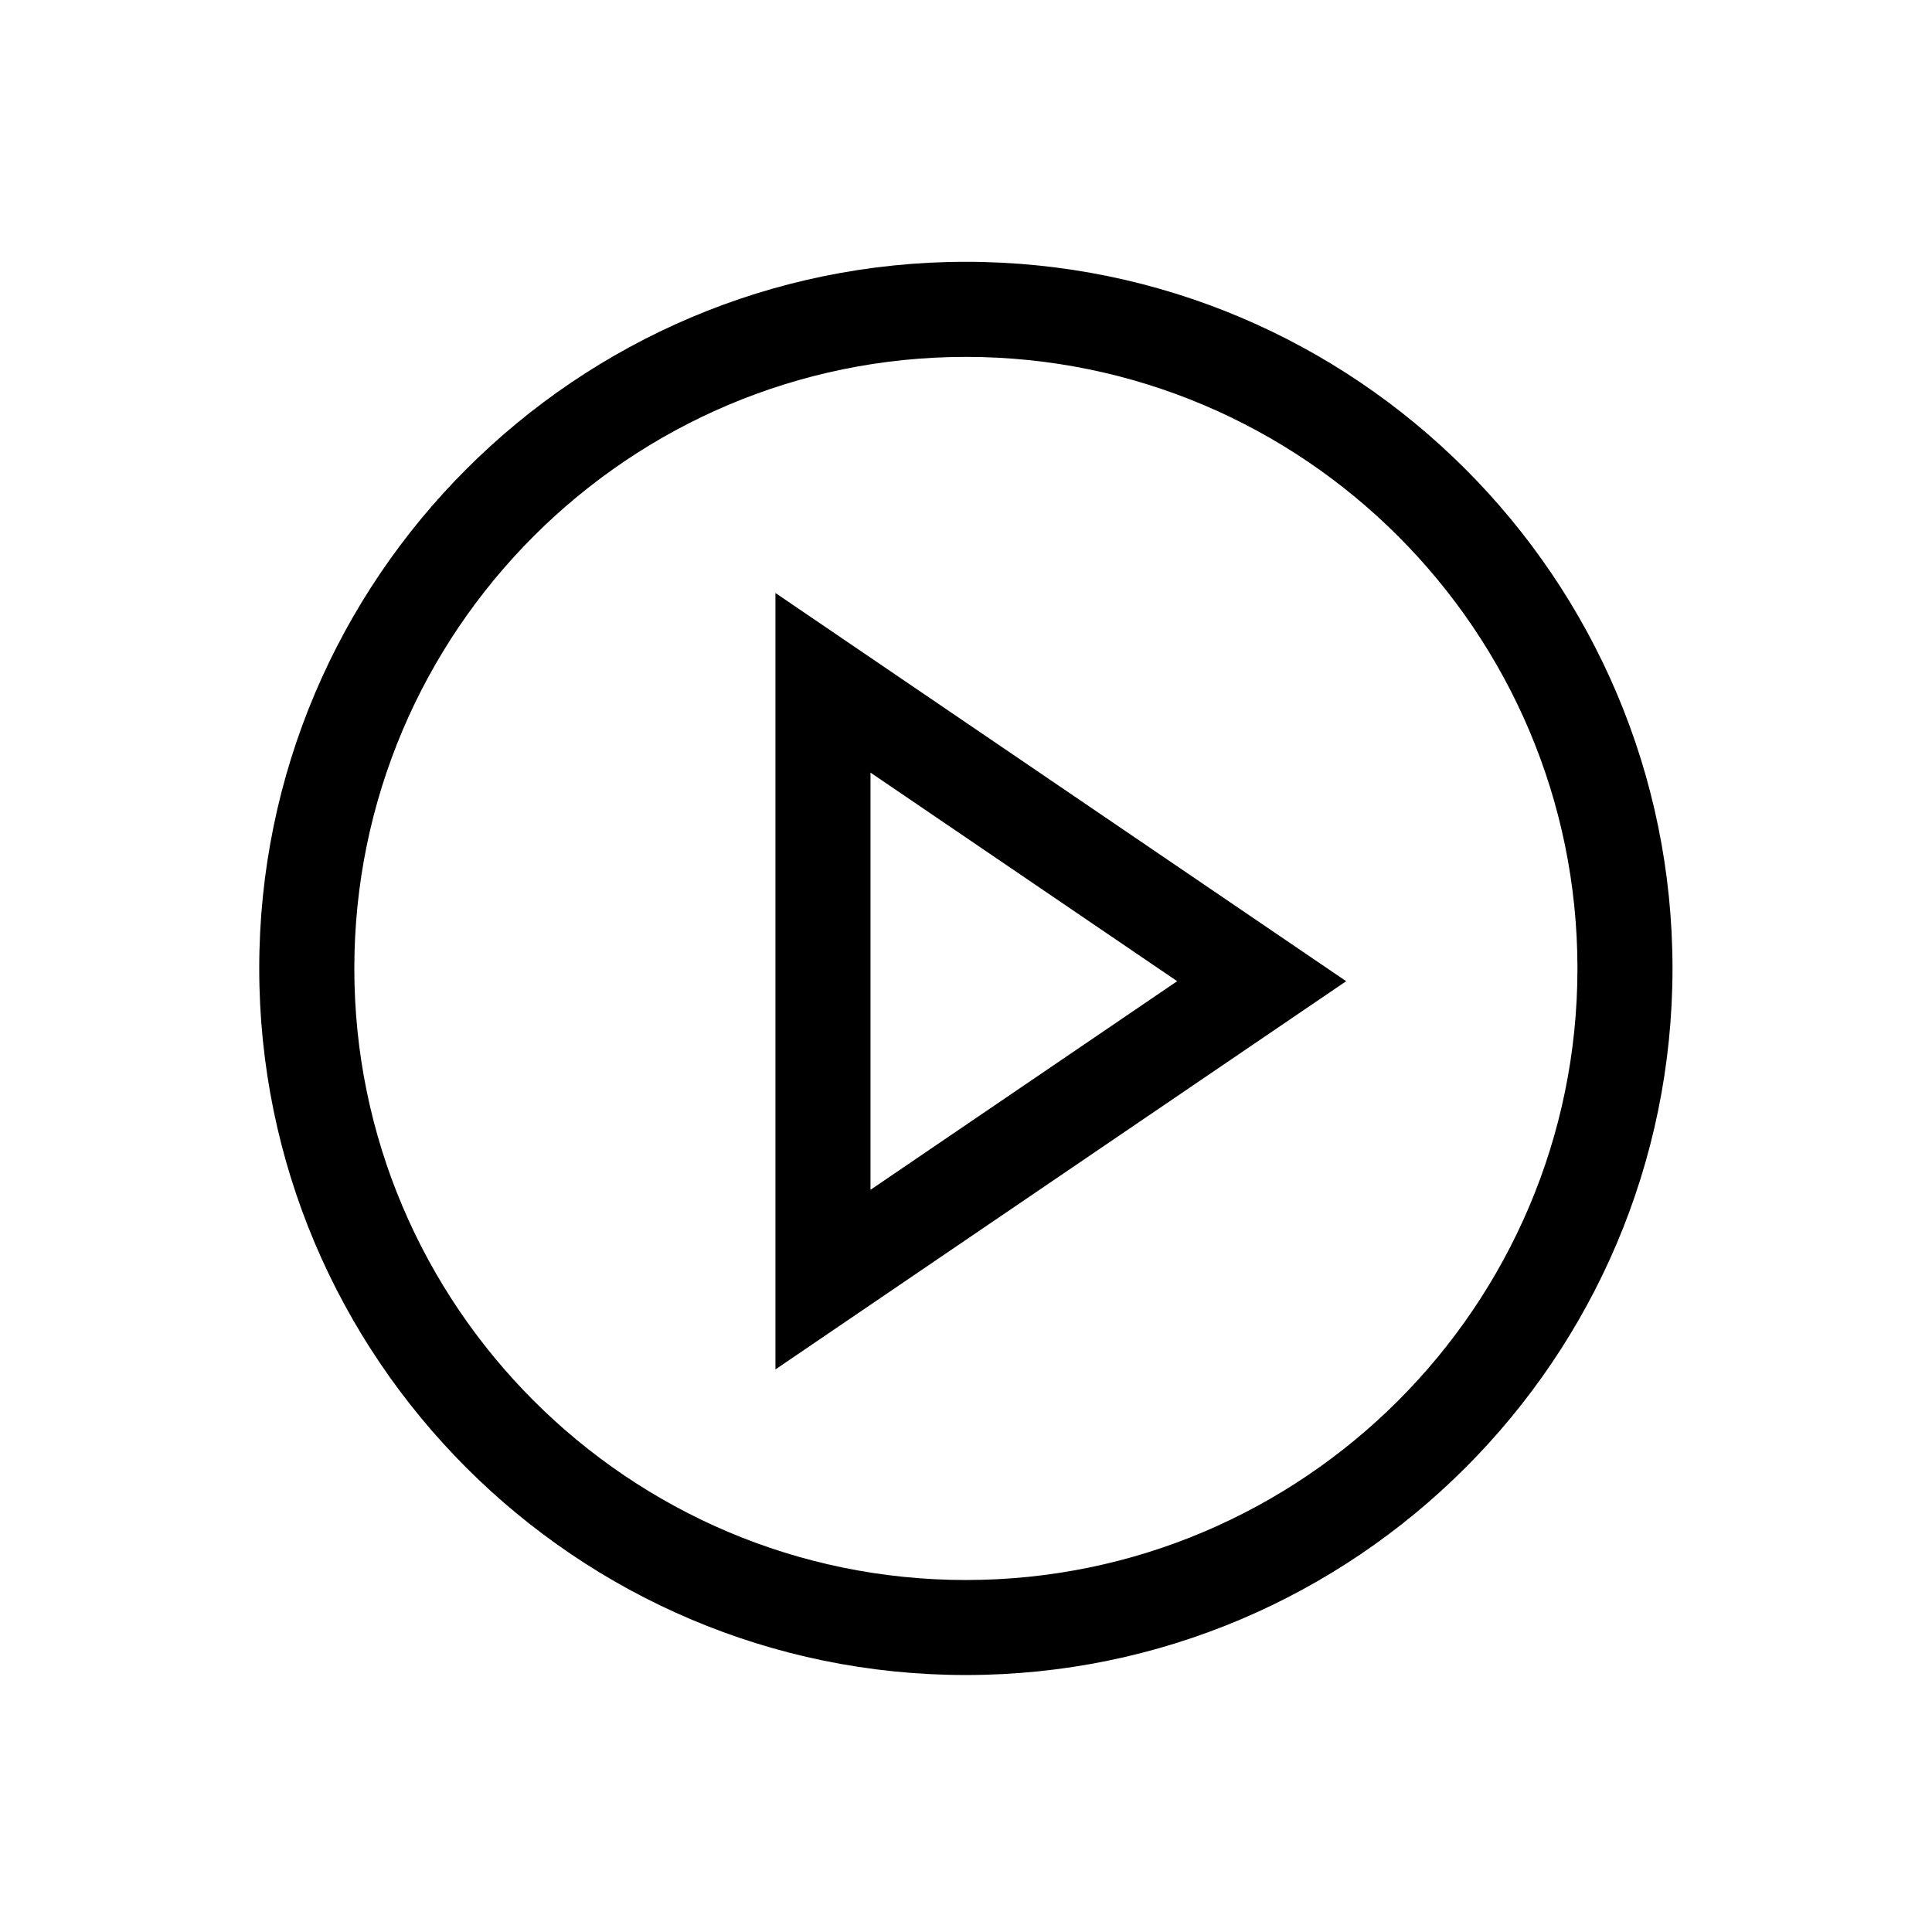
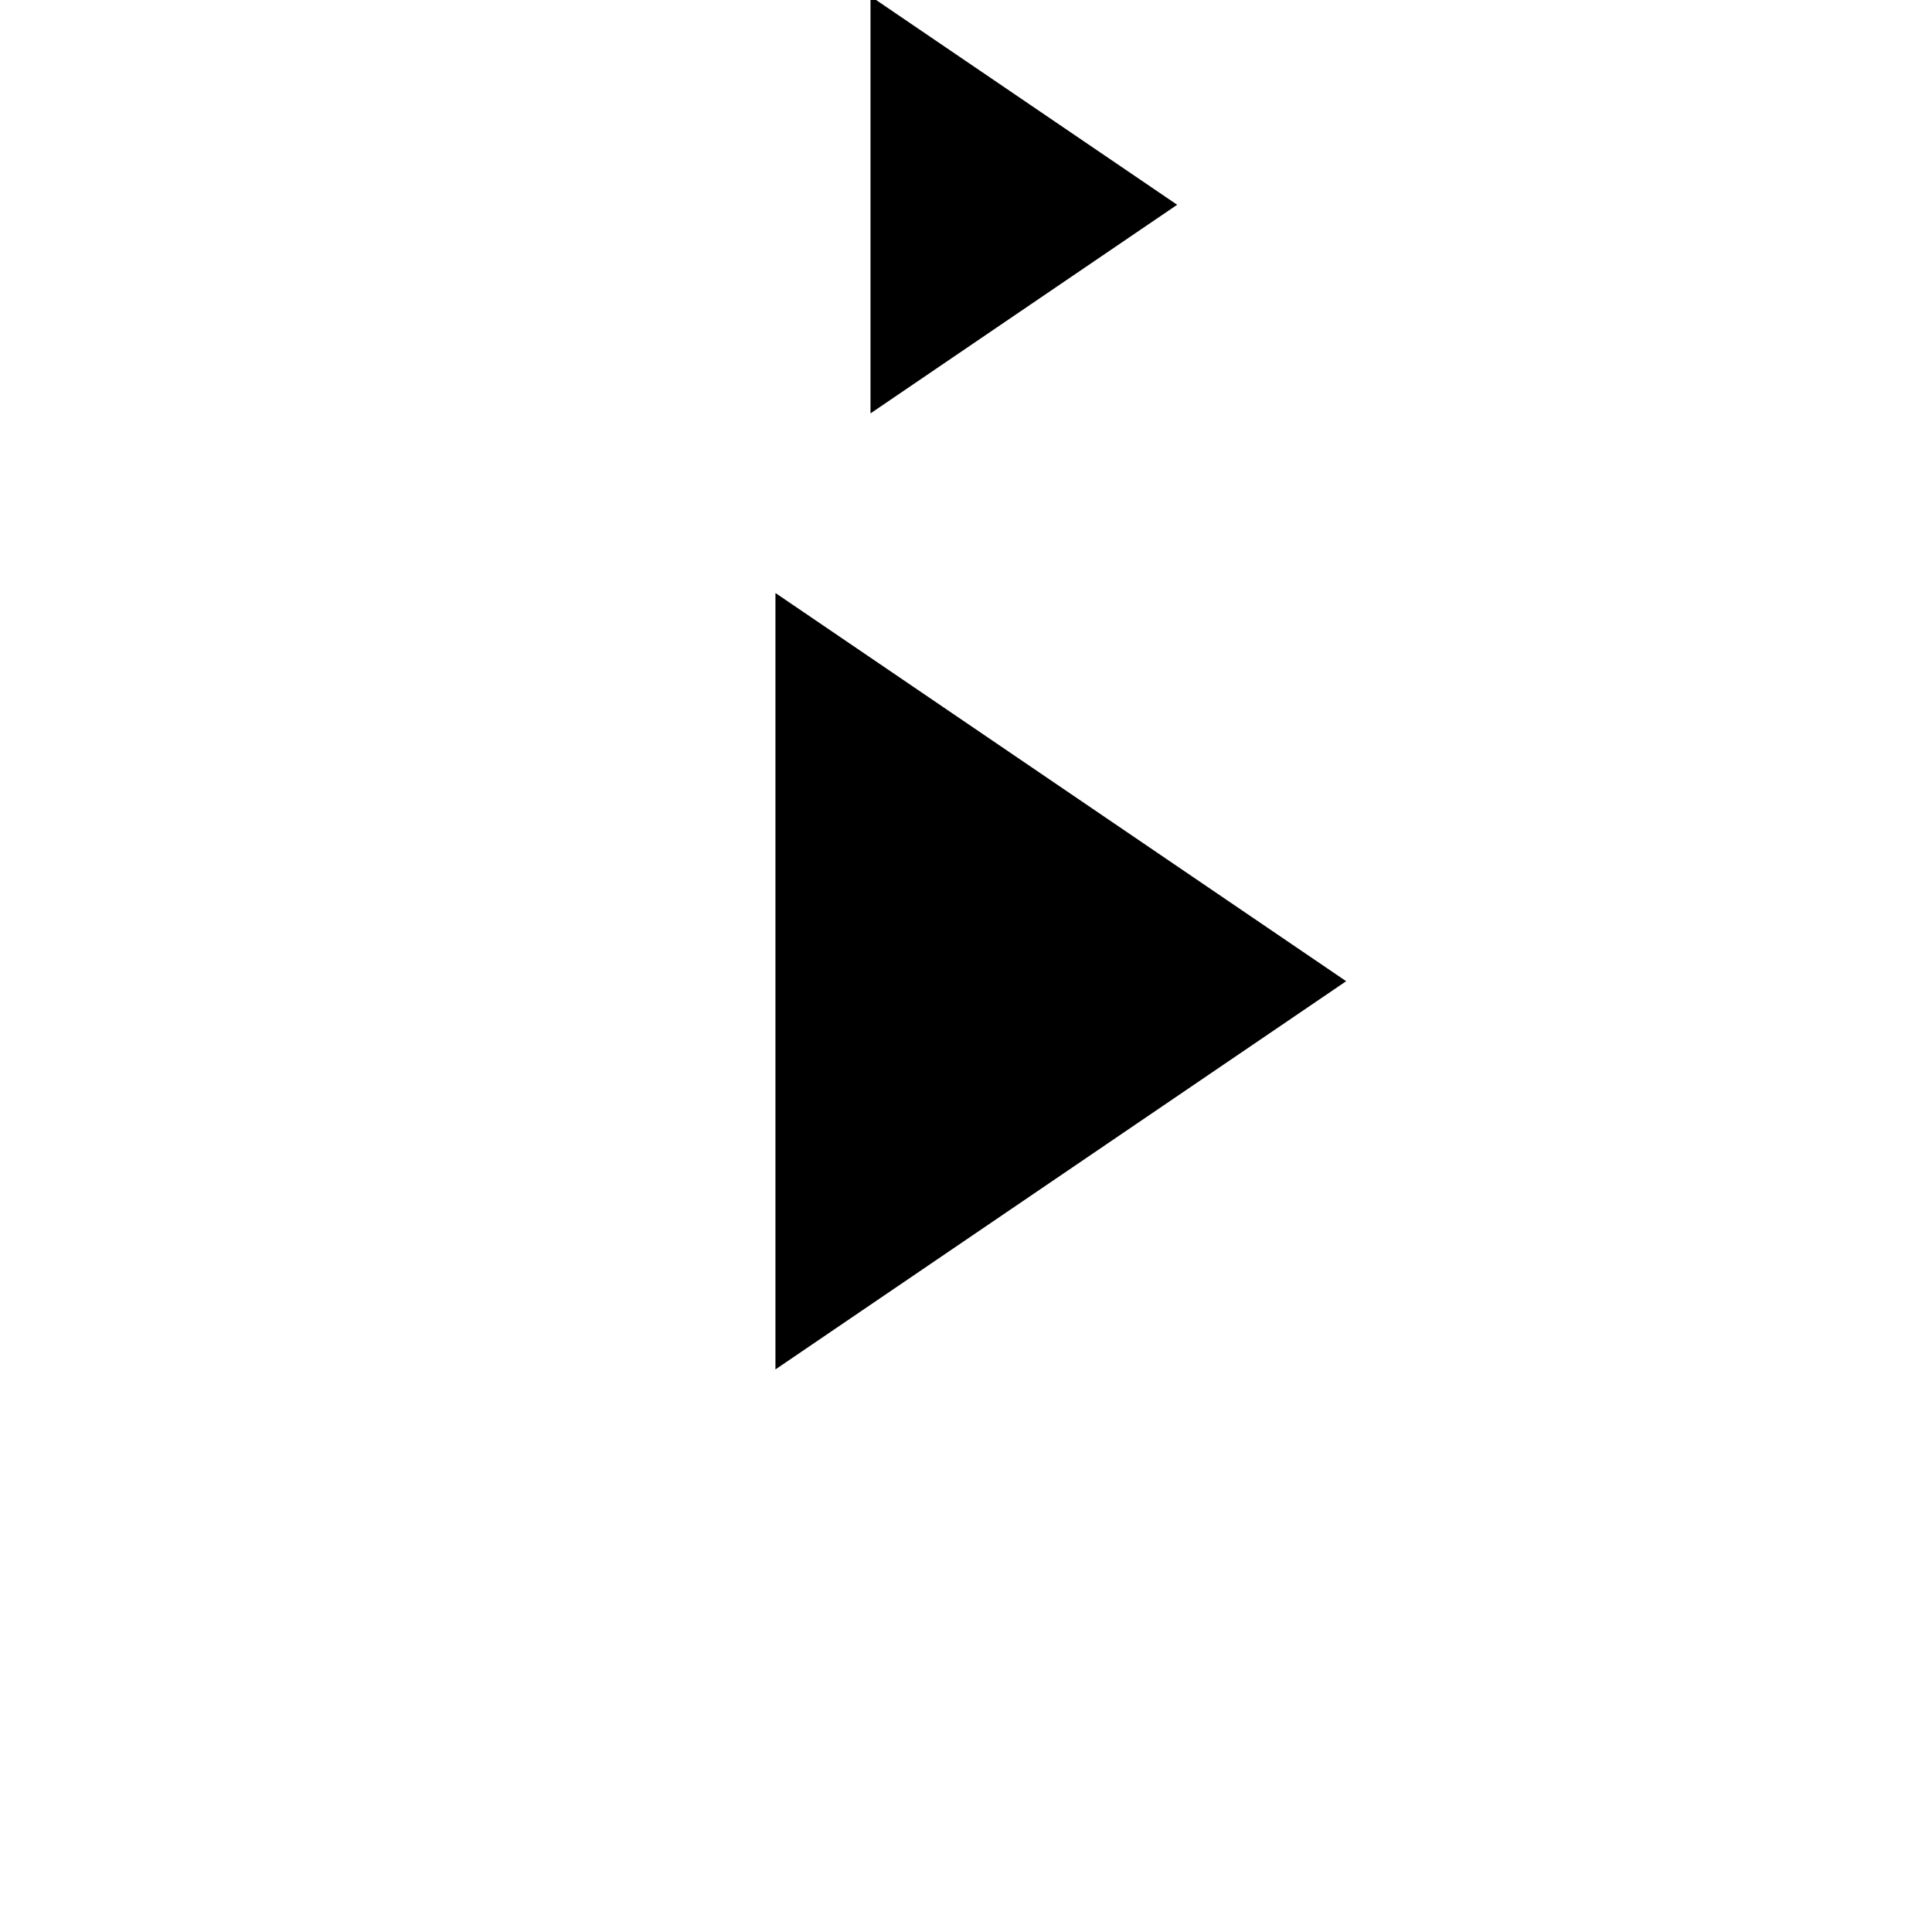
<svg xmlns="http://www.w3.org/2000/svg" fill="#000000" width="800px" height="800px" version="1.1" viewBox="144 144 512 512">
  <g>
-     <path d="m349.5 506.91 151.25-102.88-151.25-102.88zm25.191-158.16 81.27 55.277-81.27 55.285z" />
-     <path d="m399.97 213.38c-103.25 0-187.27 84.004-187.27 187.26 0 103.26 84.012 187.26 187.27 187.26s187.26-84.004 187.26-187.26c0-103.26-84.008-187.26-187.26-187.26zm0 349.34c-89.367 0-162.07-72.711-162.07-162.07 0-89.367 72.711-162.07 162.07-162.07 89.367 0 162.07 72.699 162.07 162.07 0 89.363-72.703 162.07-162.07 162.07z" />
+     <path d="m349.5 506.91 151.25-102.88-151.25-102.88m25.191-158.16 81.27 55.277-81.27 55.285z" />
  </g>
</svg>